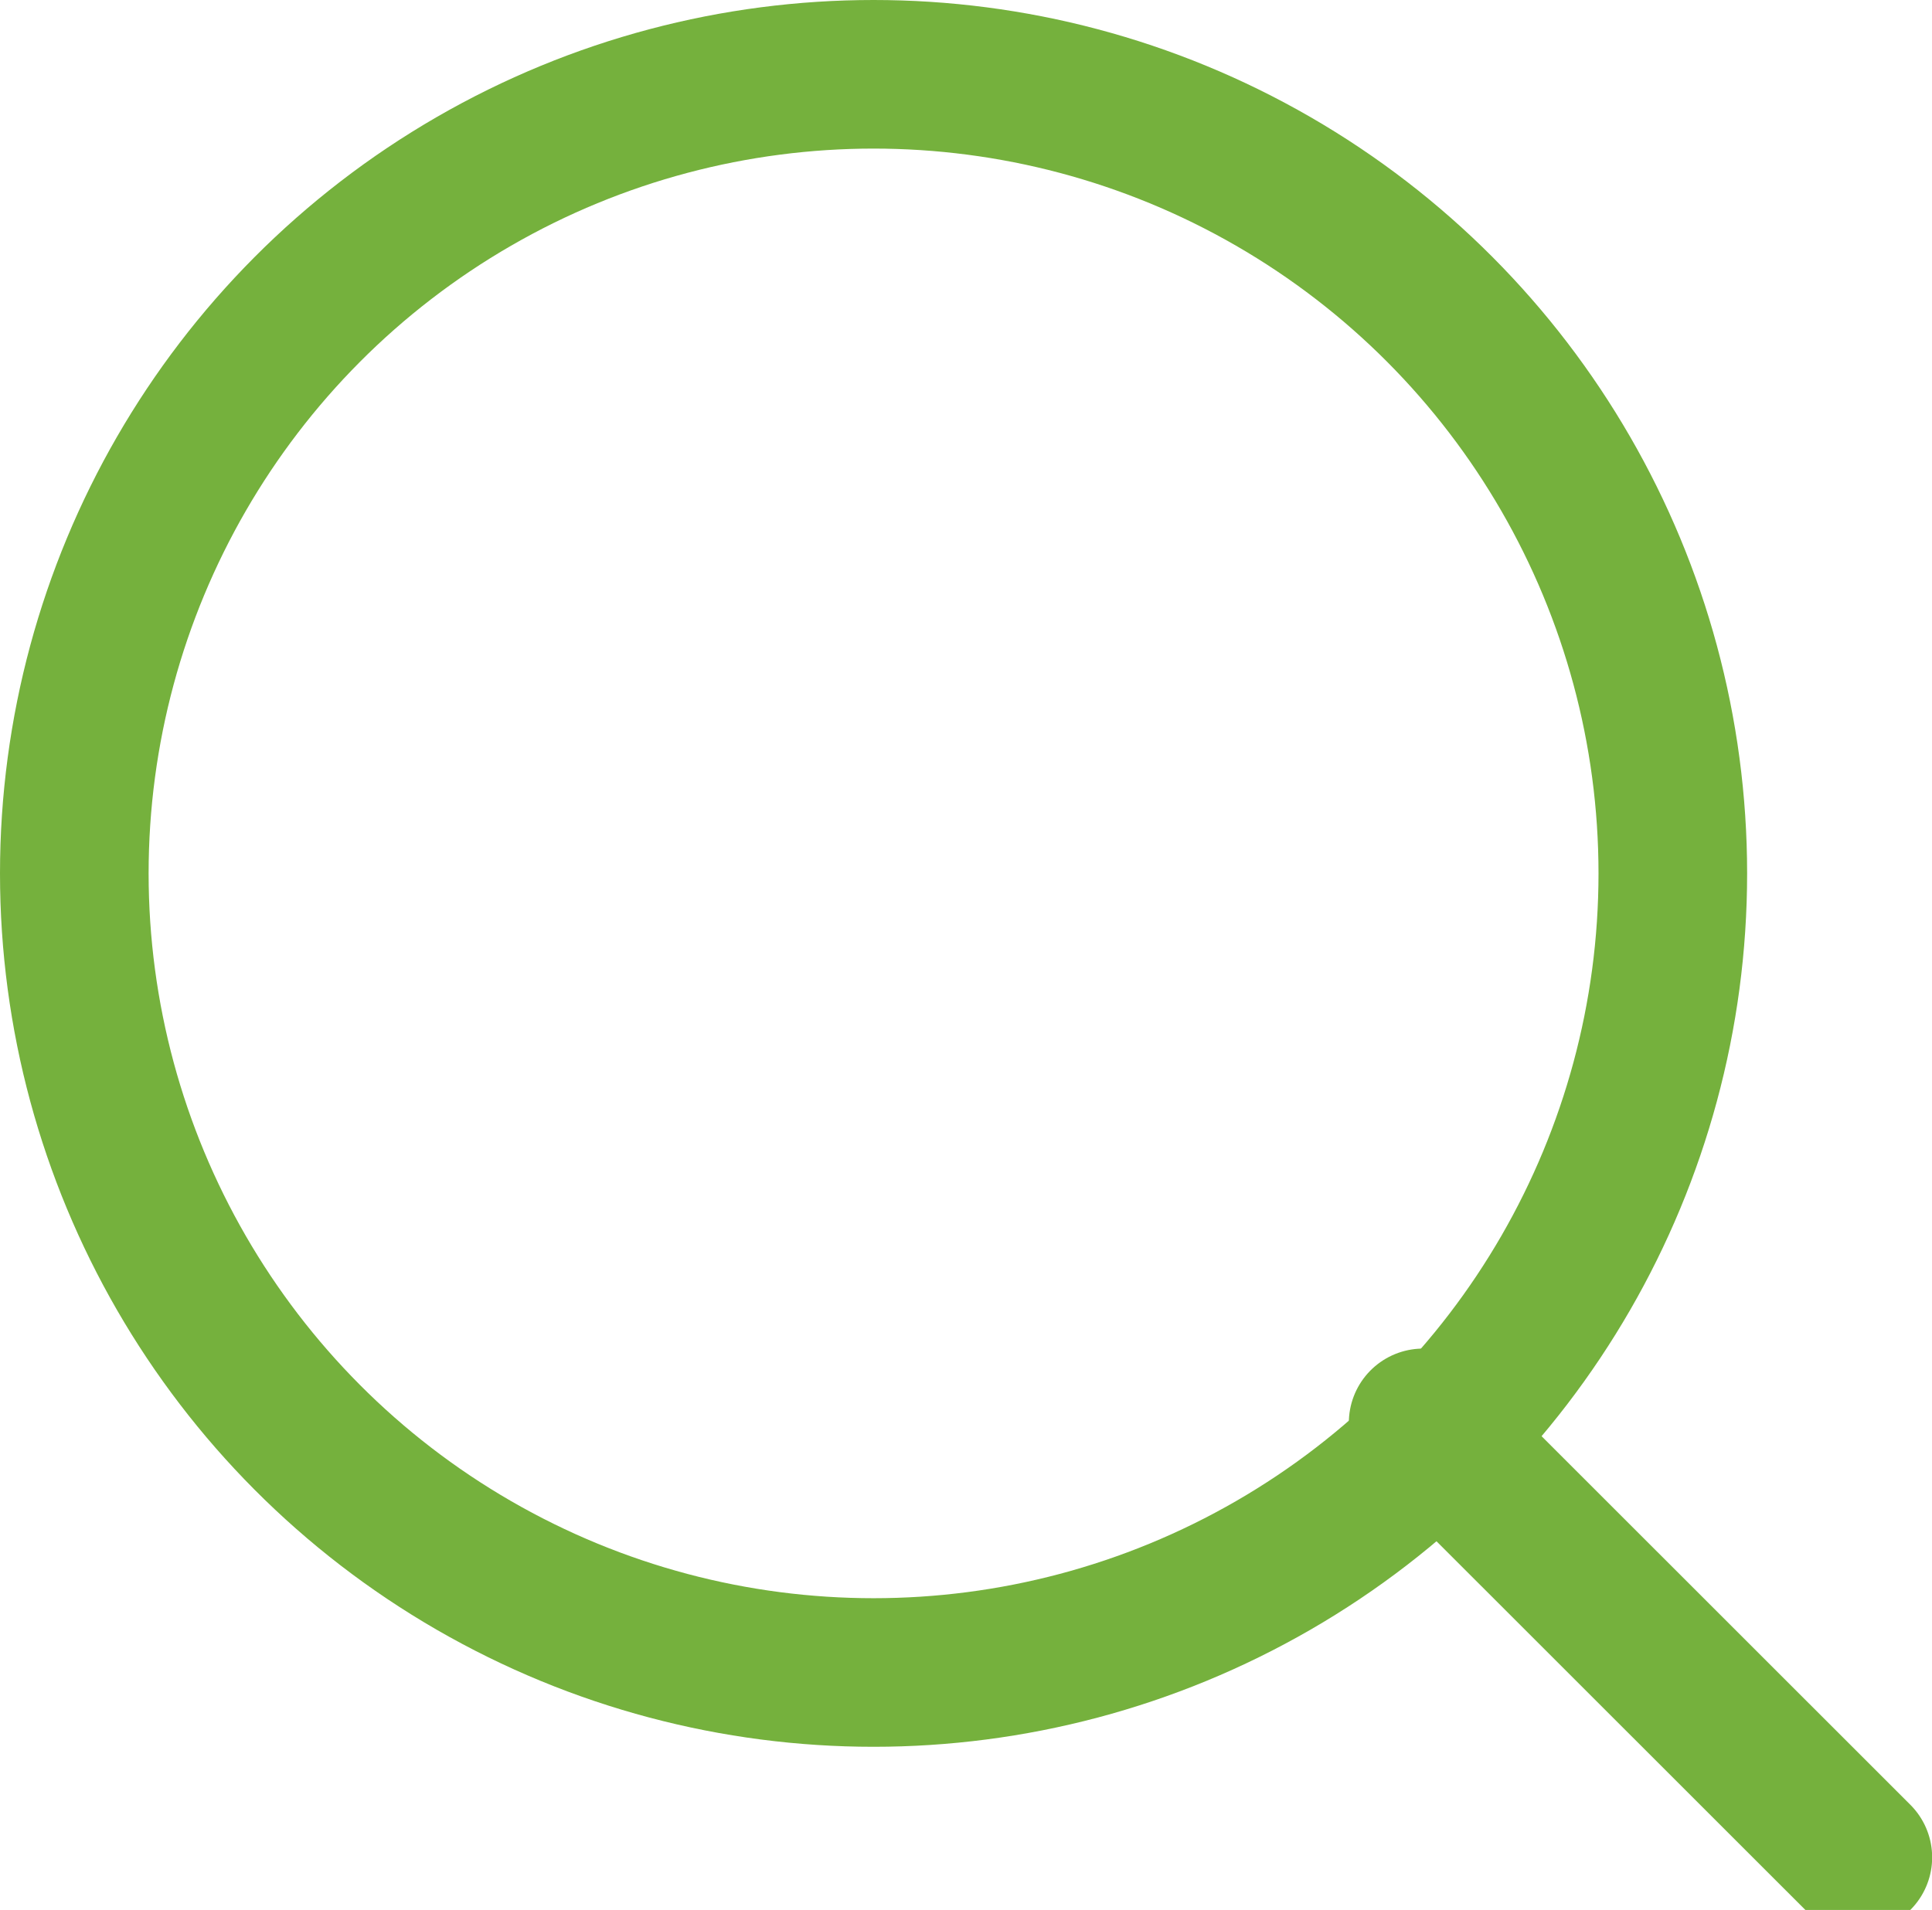
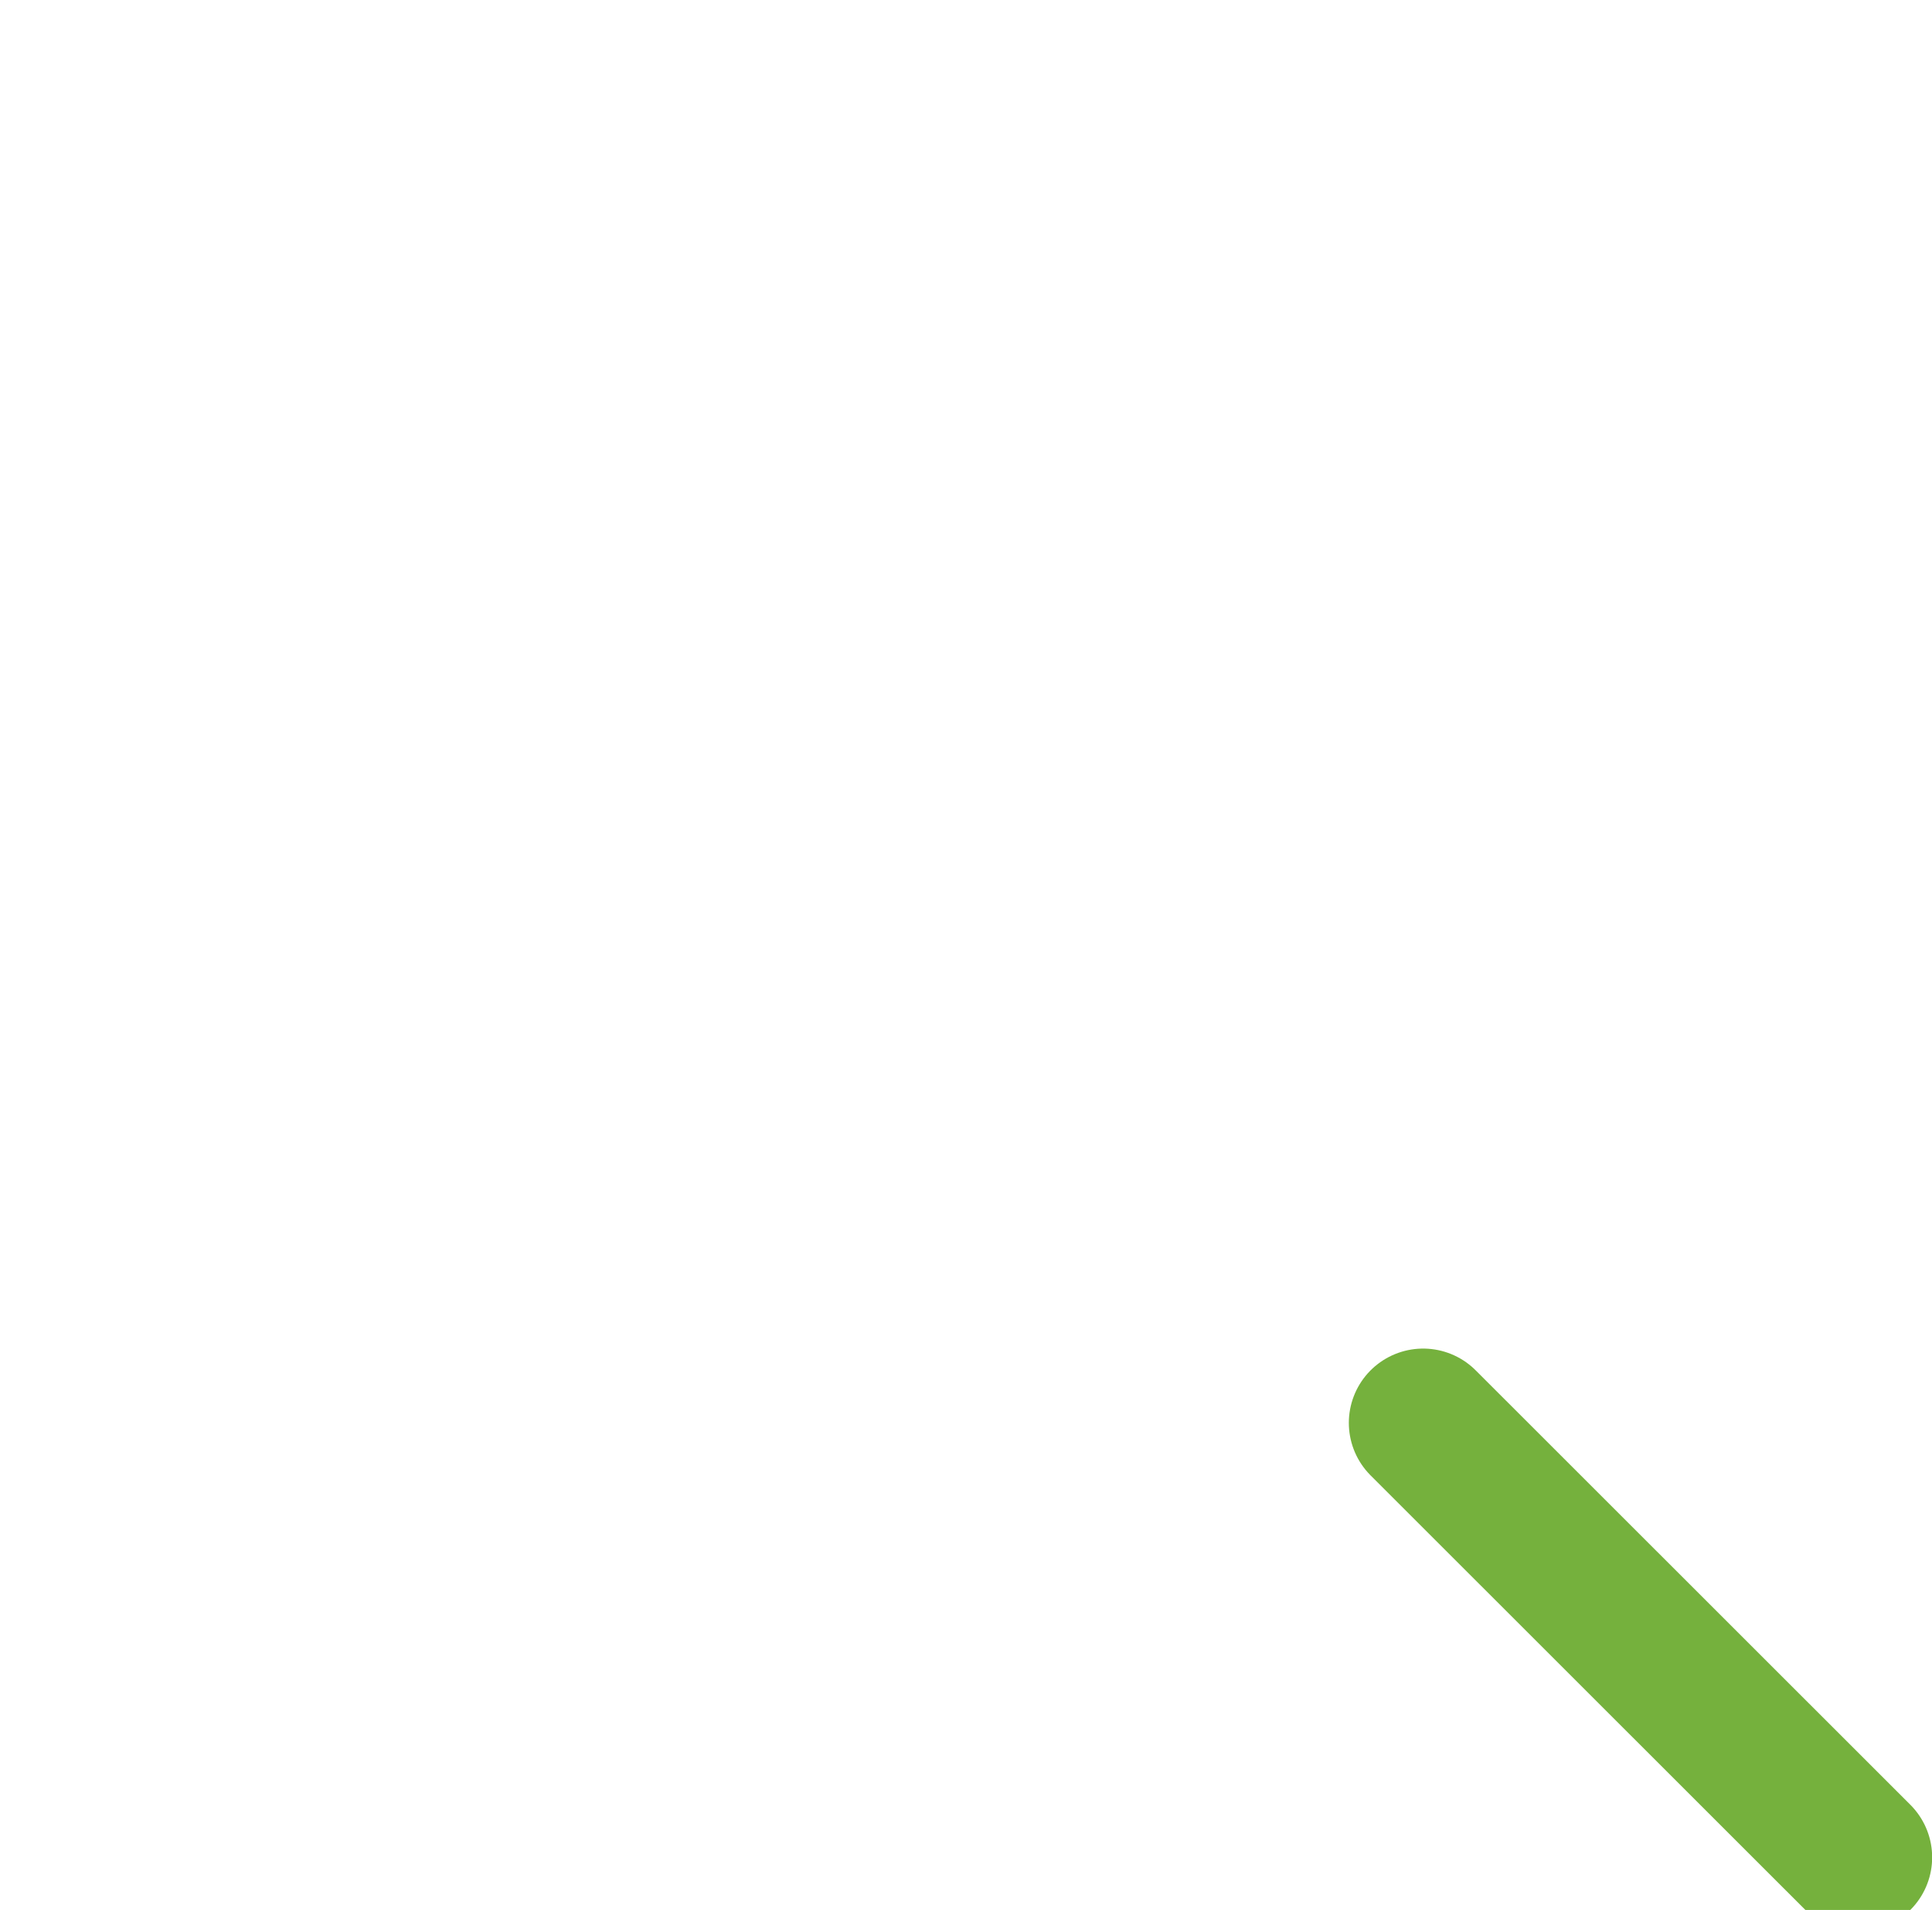
<svg xmlns="http://www.w3.org/2000/svg" width="13" height="12.854" viewBox="0 0 13 12.854" fill="none">
-   <ellipse cx="5.878" cy="5.878" rx="5.378" ry="5.378" stroke="#75B13D" stroke-width="1" stroke-linejoin="round" stroke-linecap="round">
- </ellipse>
  <path stroke="#75B13D" stroke-width="1" stroke-linejoin="round" stroke-linecap="round" d="M12.501 12.5L9.576 9.576">
</path>
</svg>